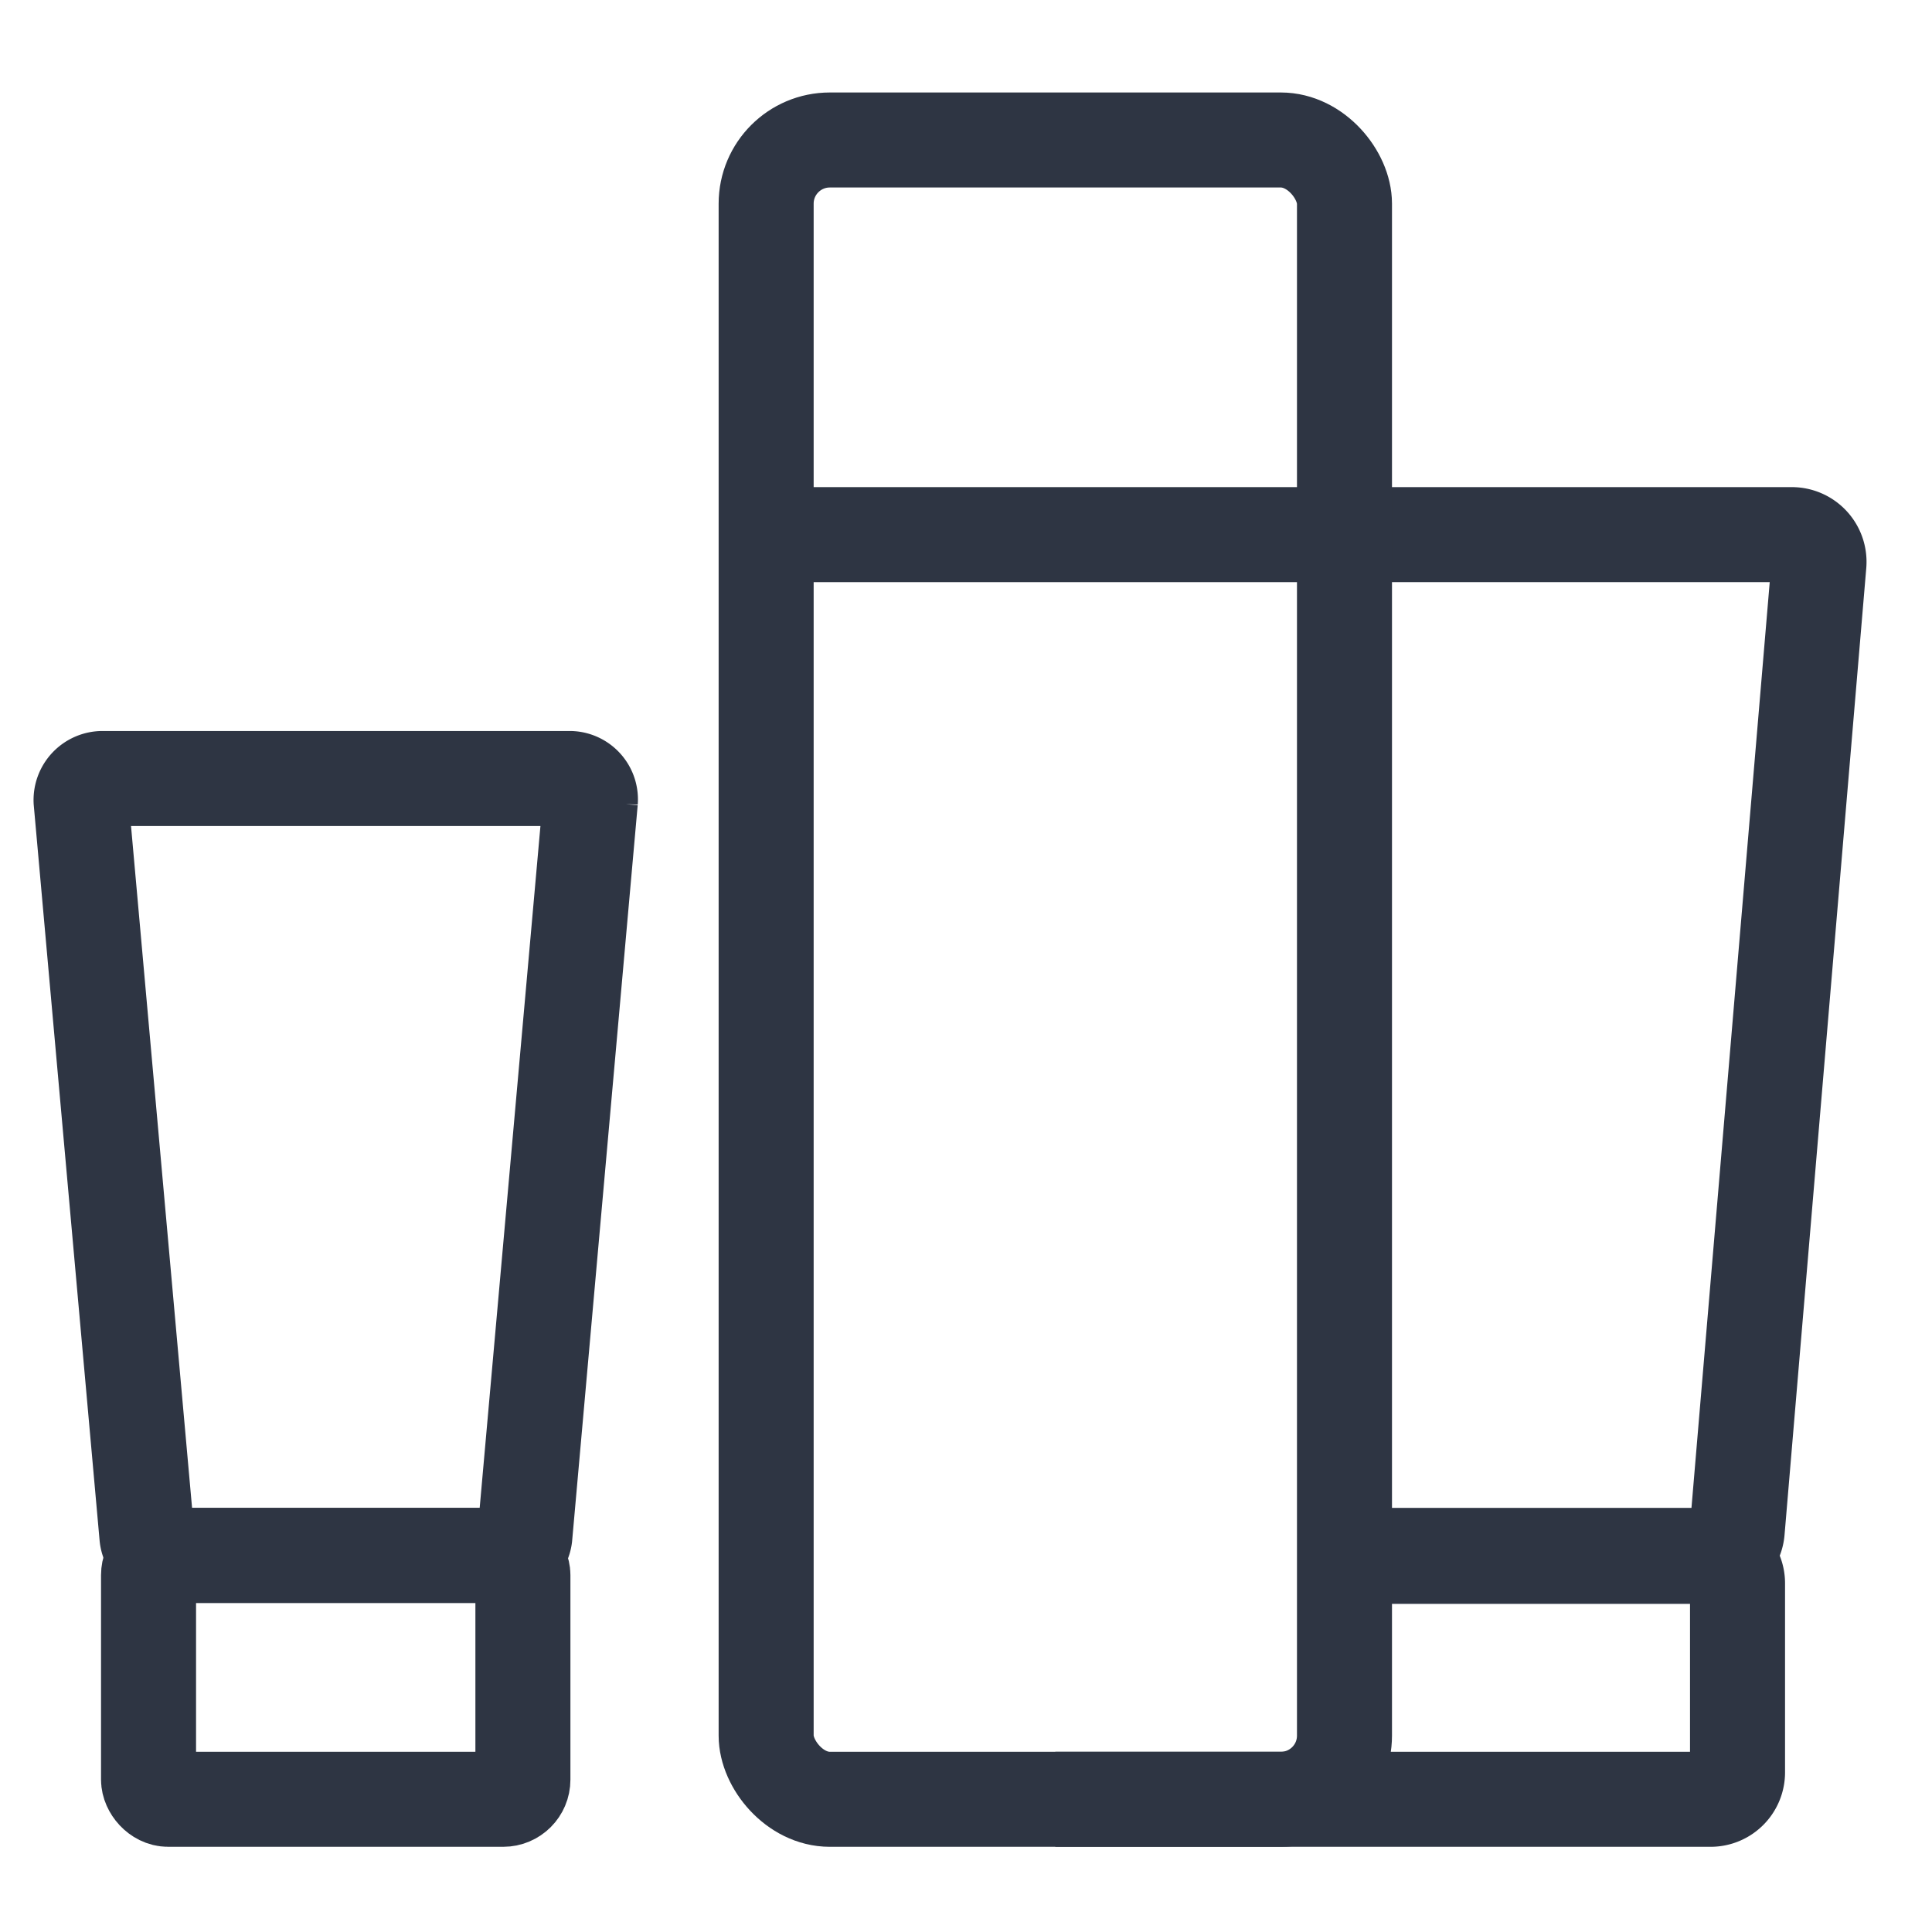
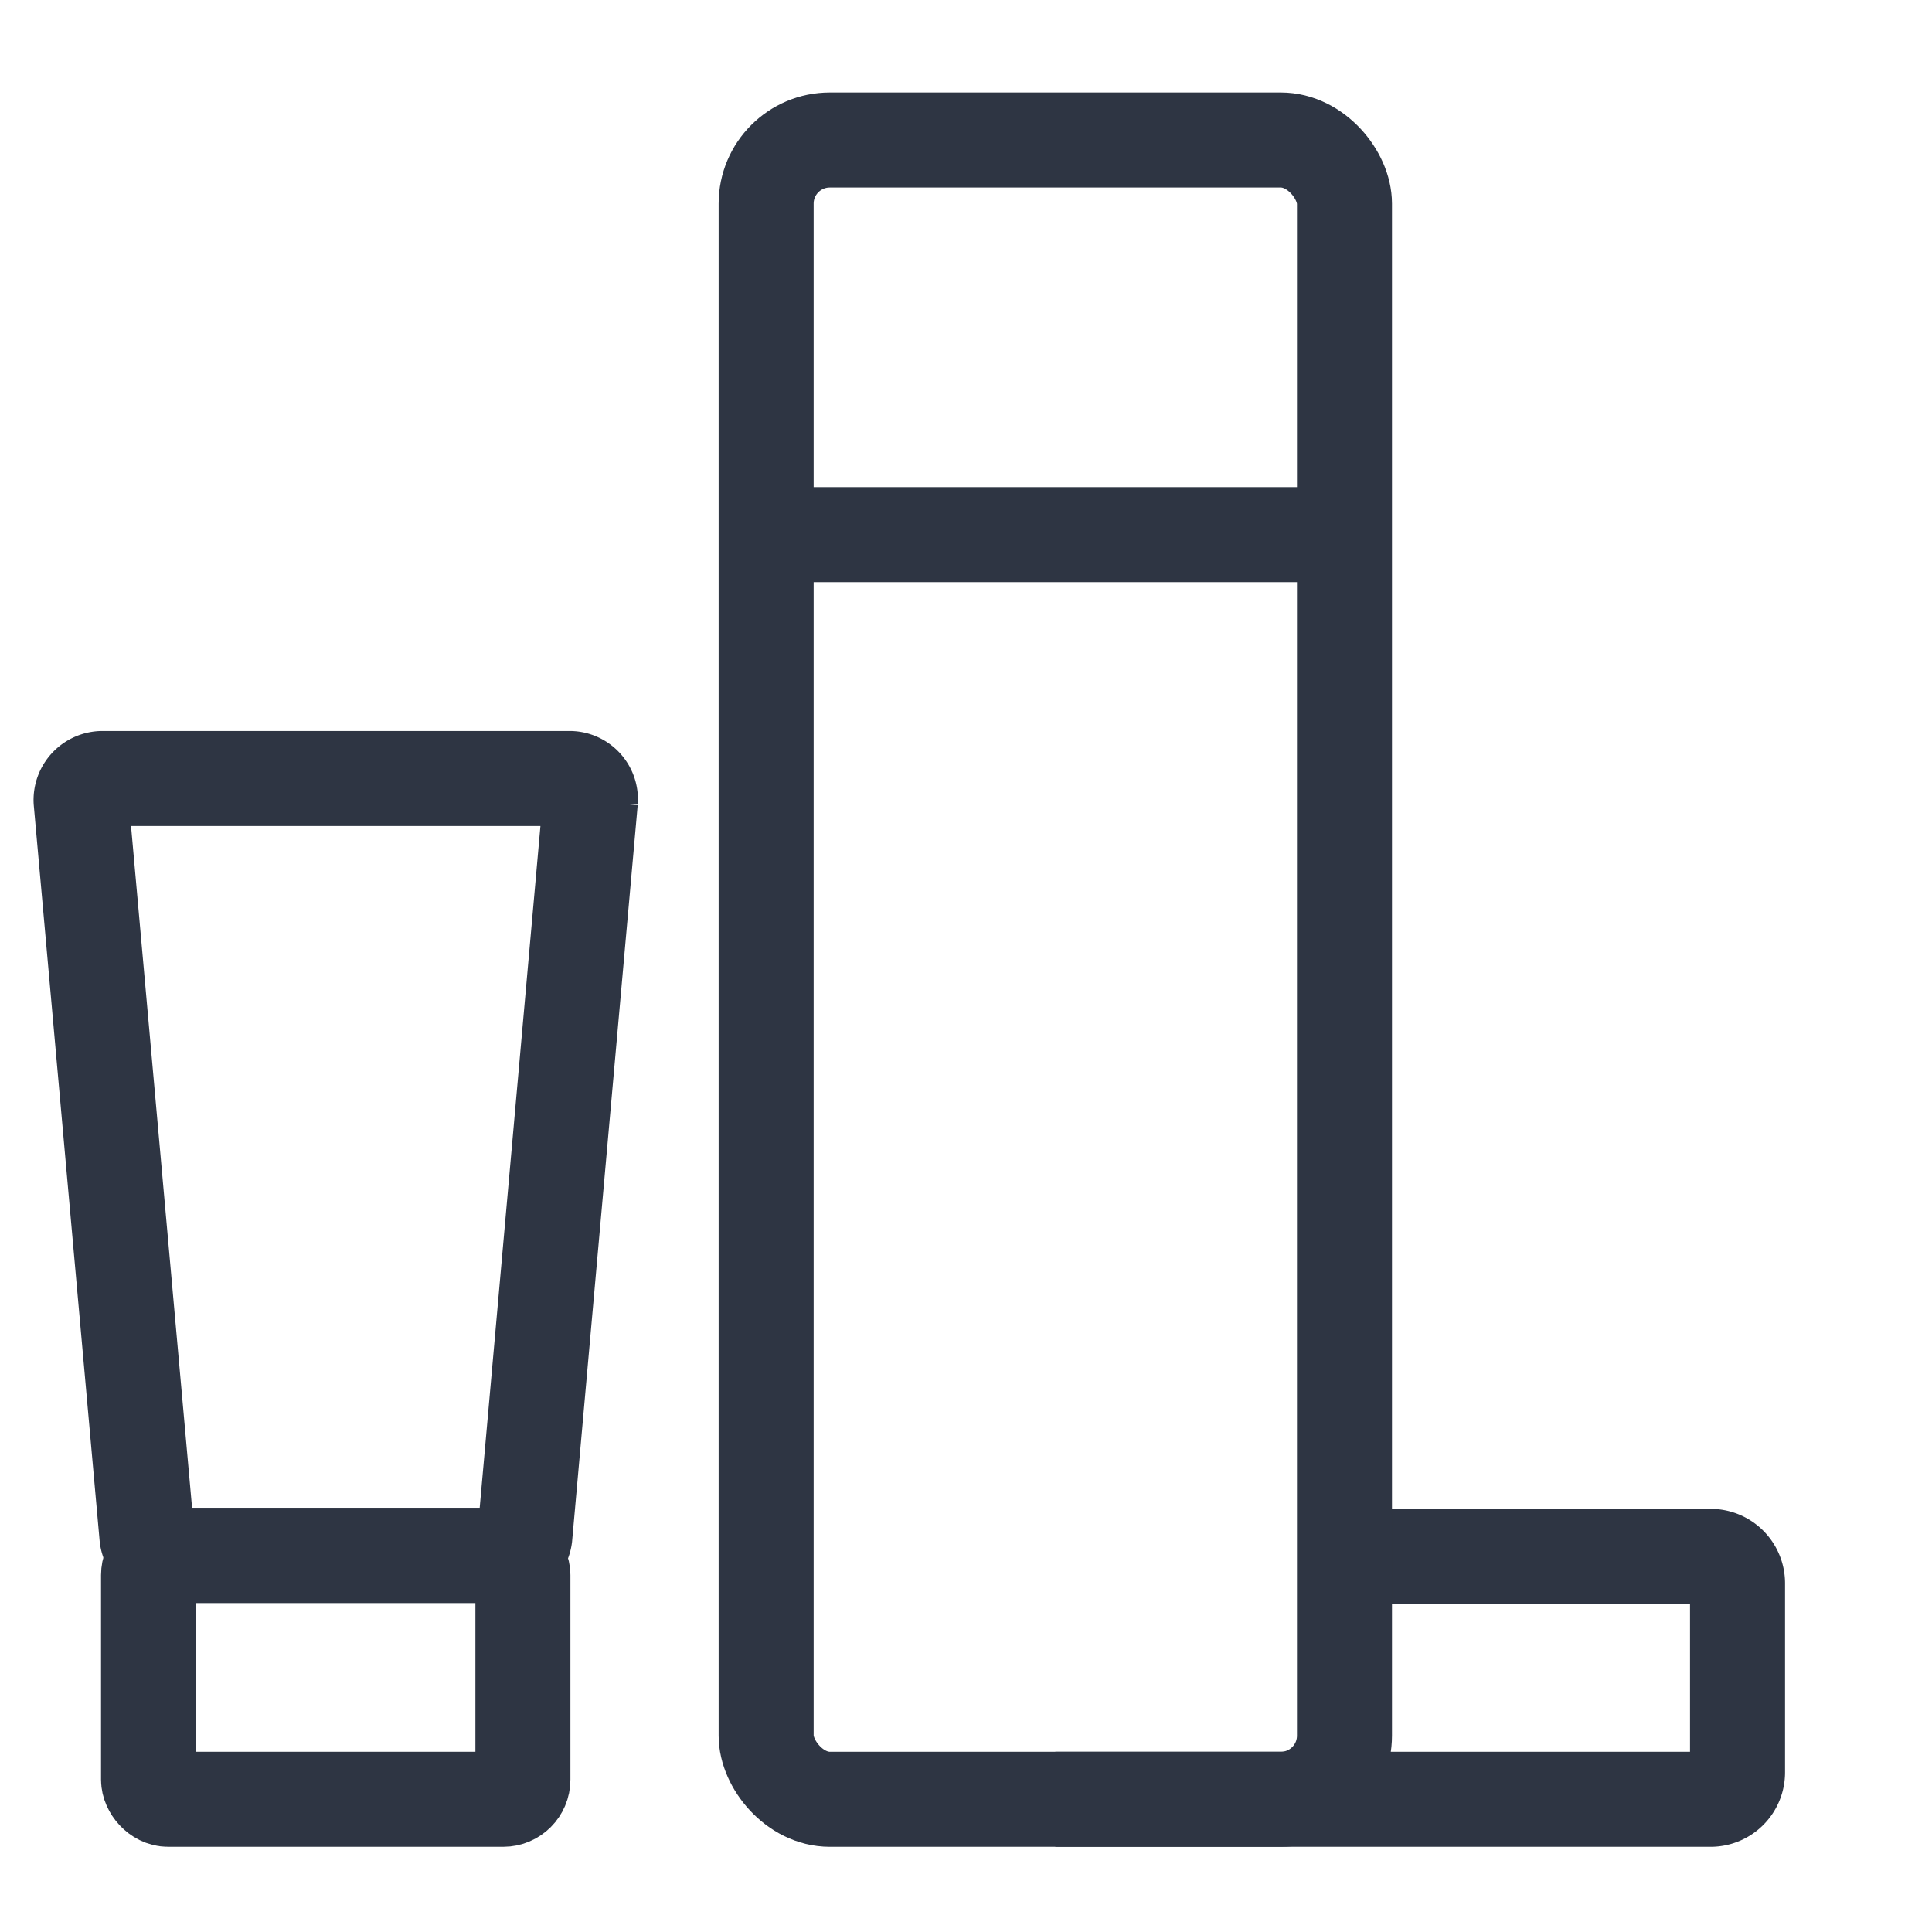
<svg xmlns="http://www.w3.org/2000/svg" id="icons" viewBox="0 0 61 61">
  <defs>
    <style>.cls-1{fill:none;stroke:#2e3543;stroke-miterlimit:10;stroke-width:3px;}</style>
  </defs>
  <rect class="cls-1" x="4.69" y="49.11" width="11.82" height="7.7" rx="0.62" />
  <path class="cls-1" d="M18,24.58H3.25a.68.68,0,0,0-.69.71L4.64,48.52a.67.67,0,0,0,.68.59H15.88a.68.68,0,0,0,.69-.59l2.07-23.23A.66.66,0,0,0,18,24.58Z" />
  <path class="cls-1" d="M33.32,56.81H54a.85.85,0,0,0,.86-.85V50a.85.85,0,0,0-.86-.86H42.54" />
-   <path class="cls-1" d="M41,49.11H54a.84.84,0,0,0,.85-.78l2.58-30.52a.86.86,0,0,0-.85-.93H42.45" />
  <rect class="cls-1" x="24.19" y="4.42" width="18.26" height="52.39" rx="2.01" />
  <line class="cls-1" x1="24.19" y1="16.88" x2="42.45" y2="16.88" />
</svg>